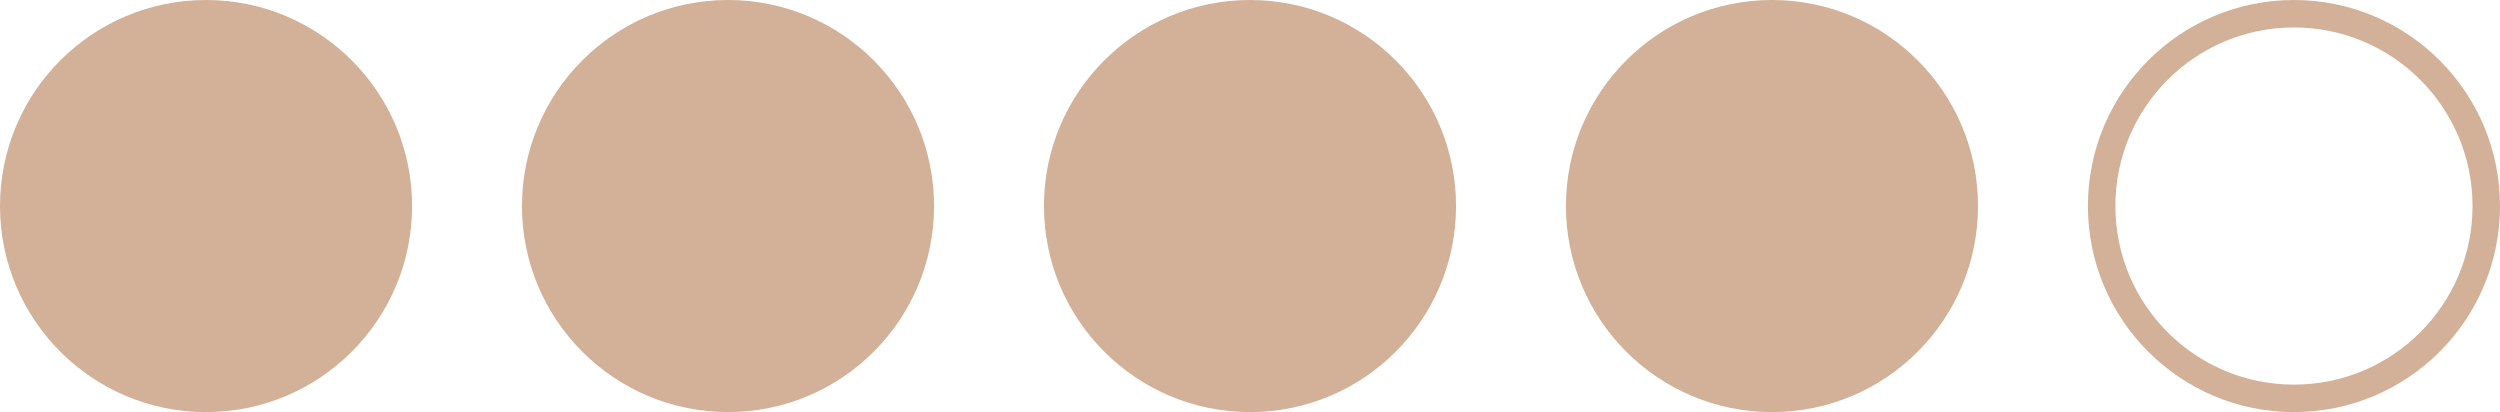
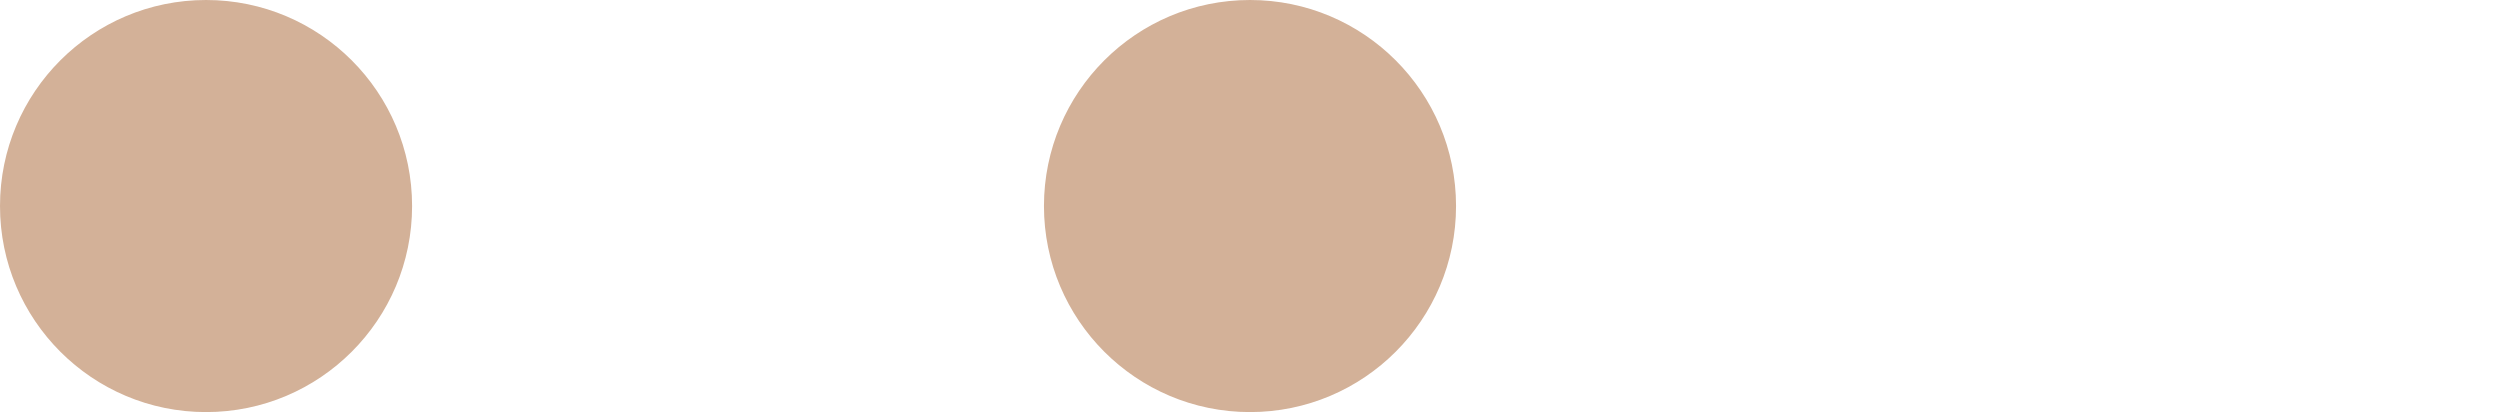
<svg xmlns="http://www.w3.org/2000/svg" width="91" height="15" viewBox="0 0 91 15" fill="none">
  <circle cx="7.5" cy="7.5" r="7" fill="#D3B198" stroke="#D3B198" />
-   <circle cx="26.5" cy="7.5" r="7" fill="#D3B198" stroke="#D3B198" />
  <circle cx="45.5" cy="7.5" r="7" fill="#D3B198" stroke="#D3B198" />
-   <circle cx="64.5" cy="7.5" r="7" fill="#D3B198" stroke="#D3B198" />
-   <circle cx="83.5" cy="7.5" r="7" stroke="#D3B198" />
</svg>